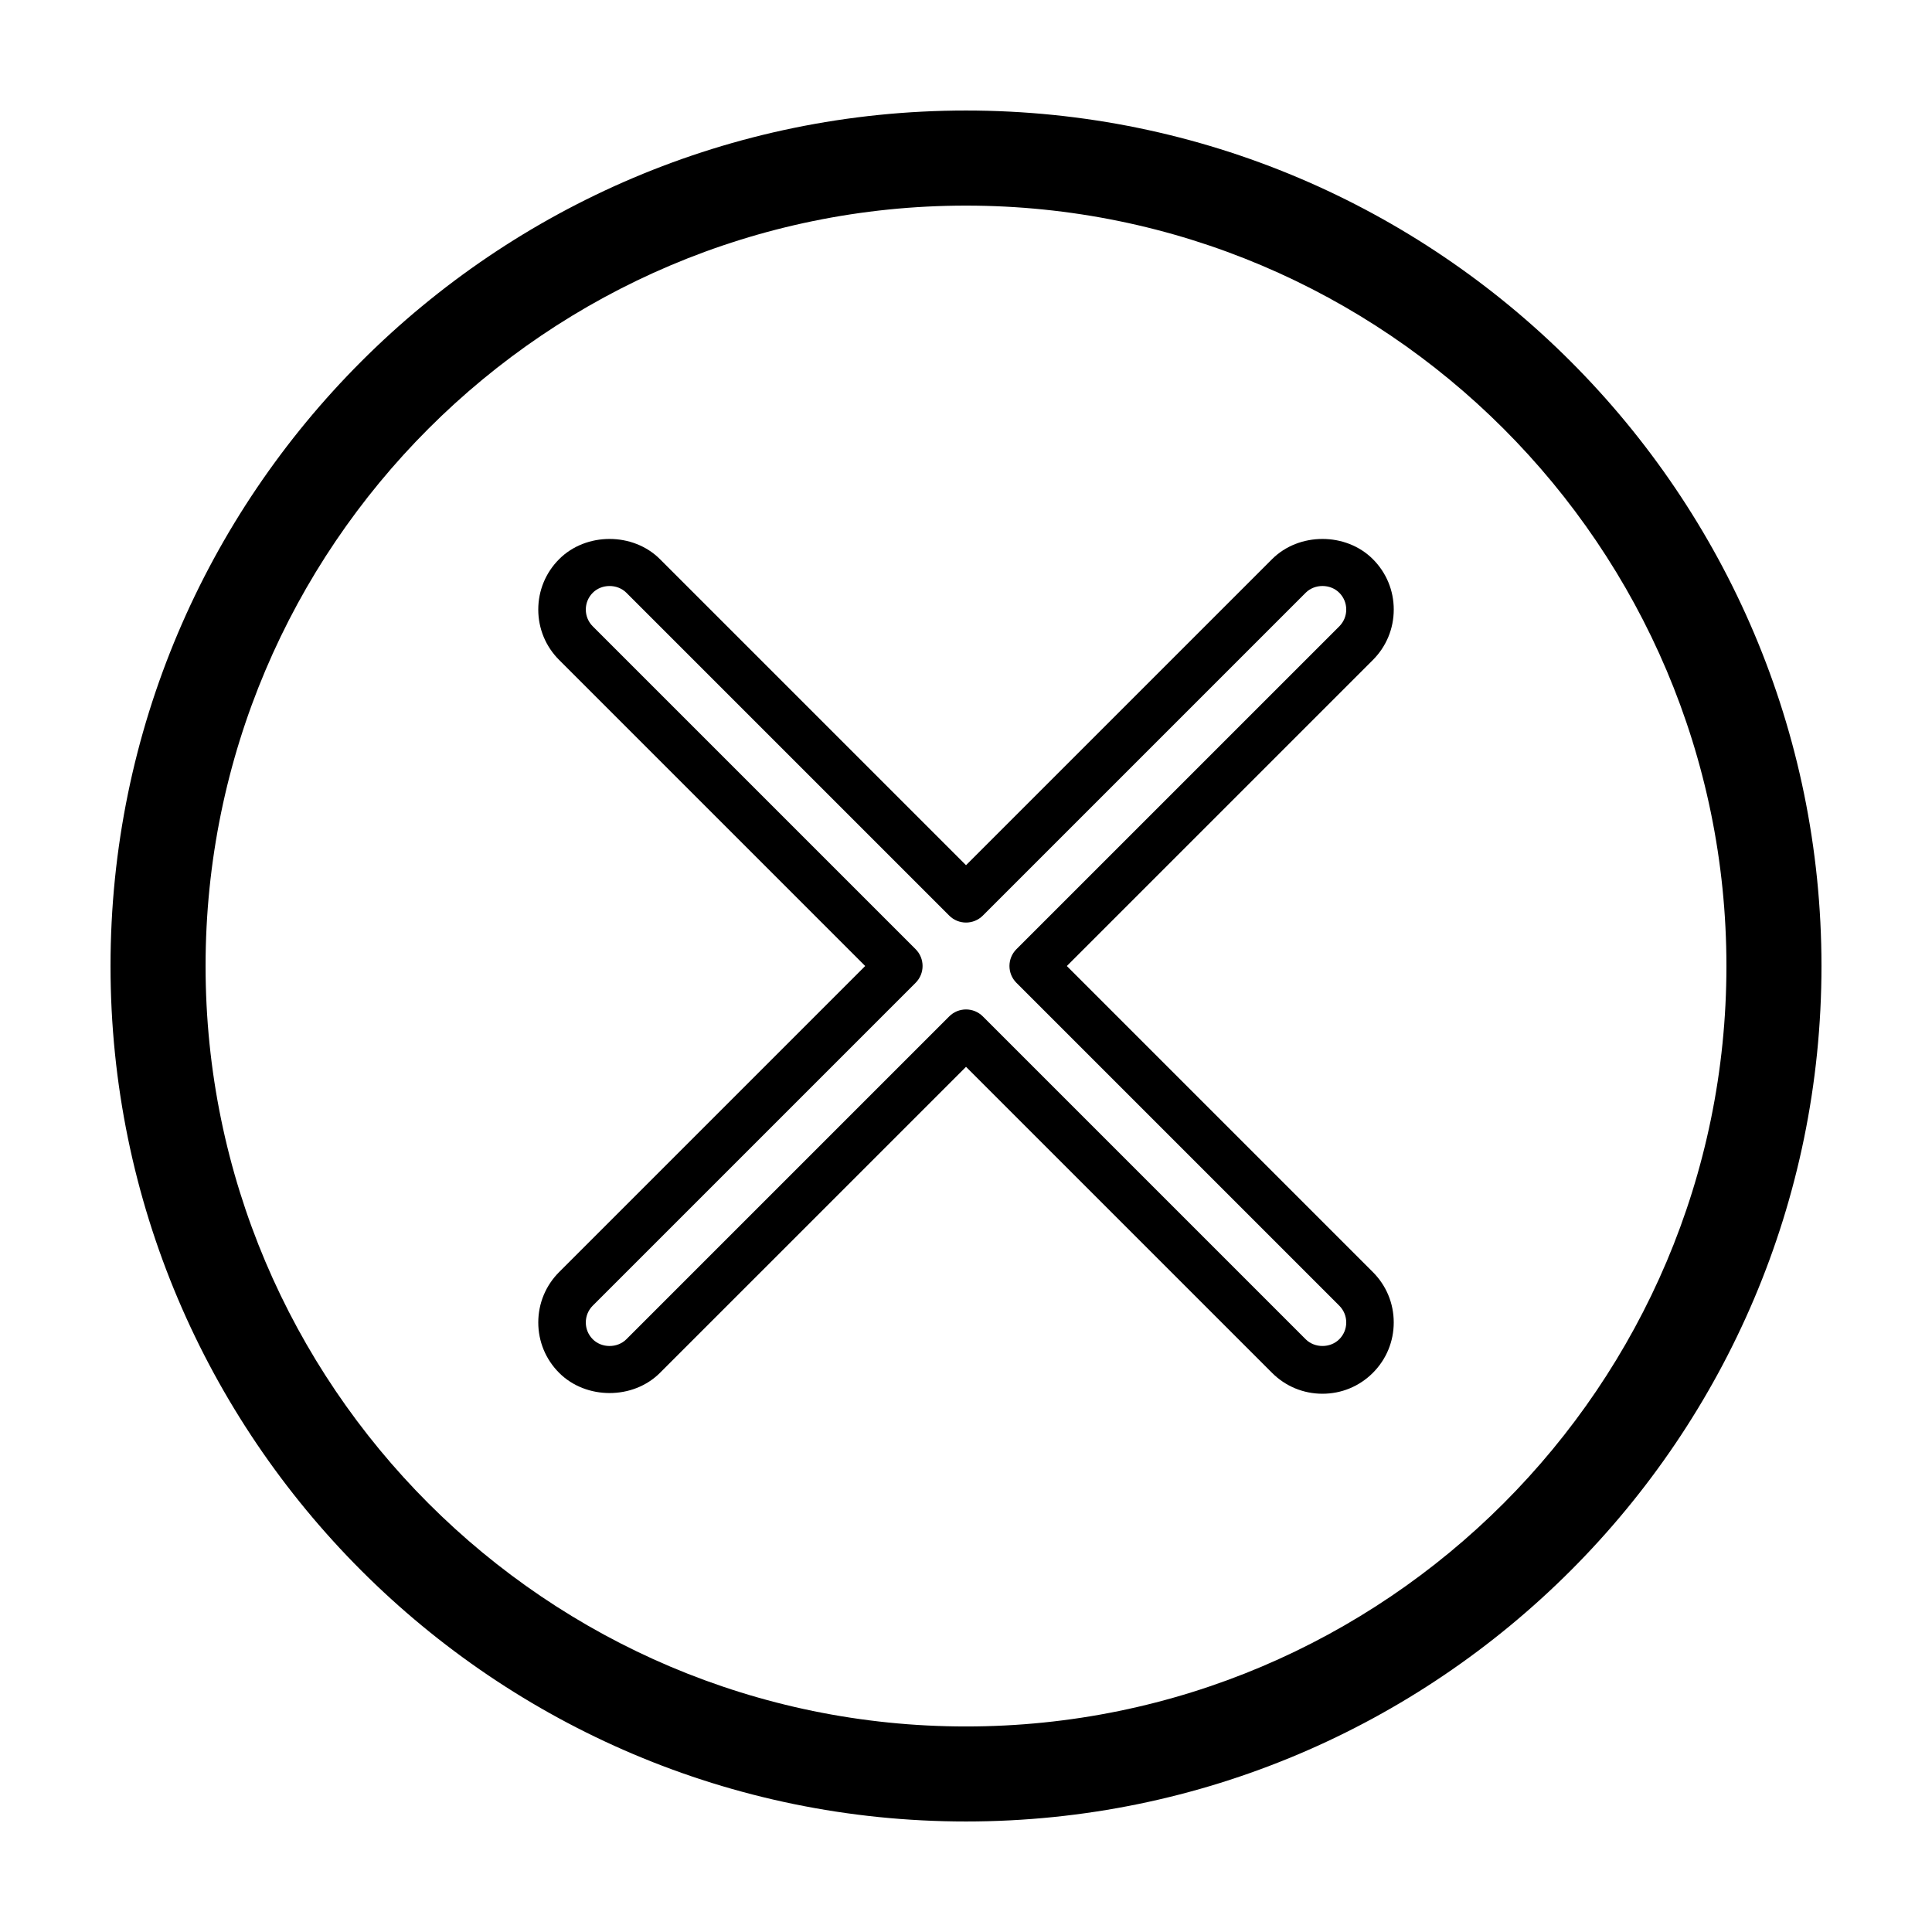
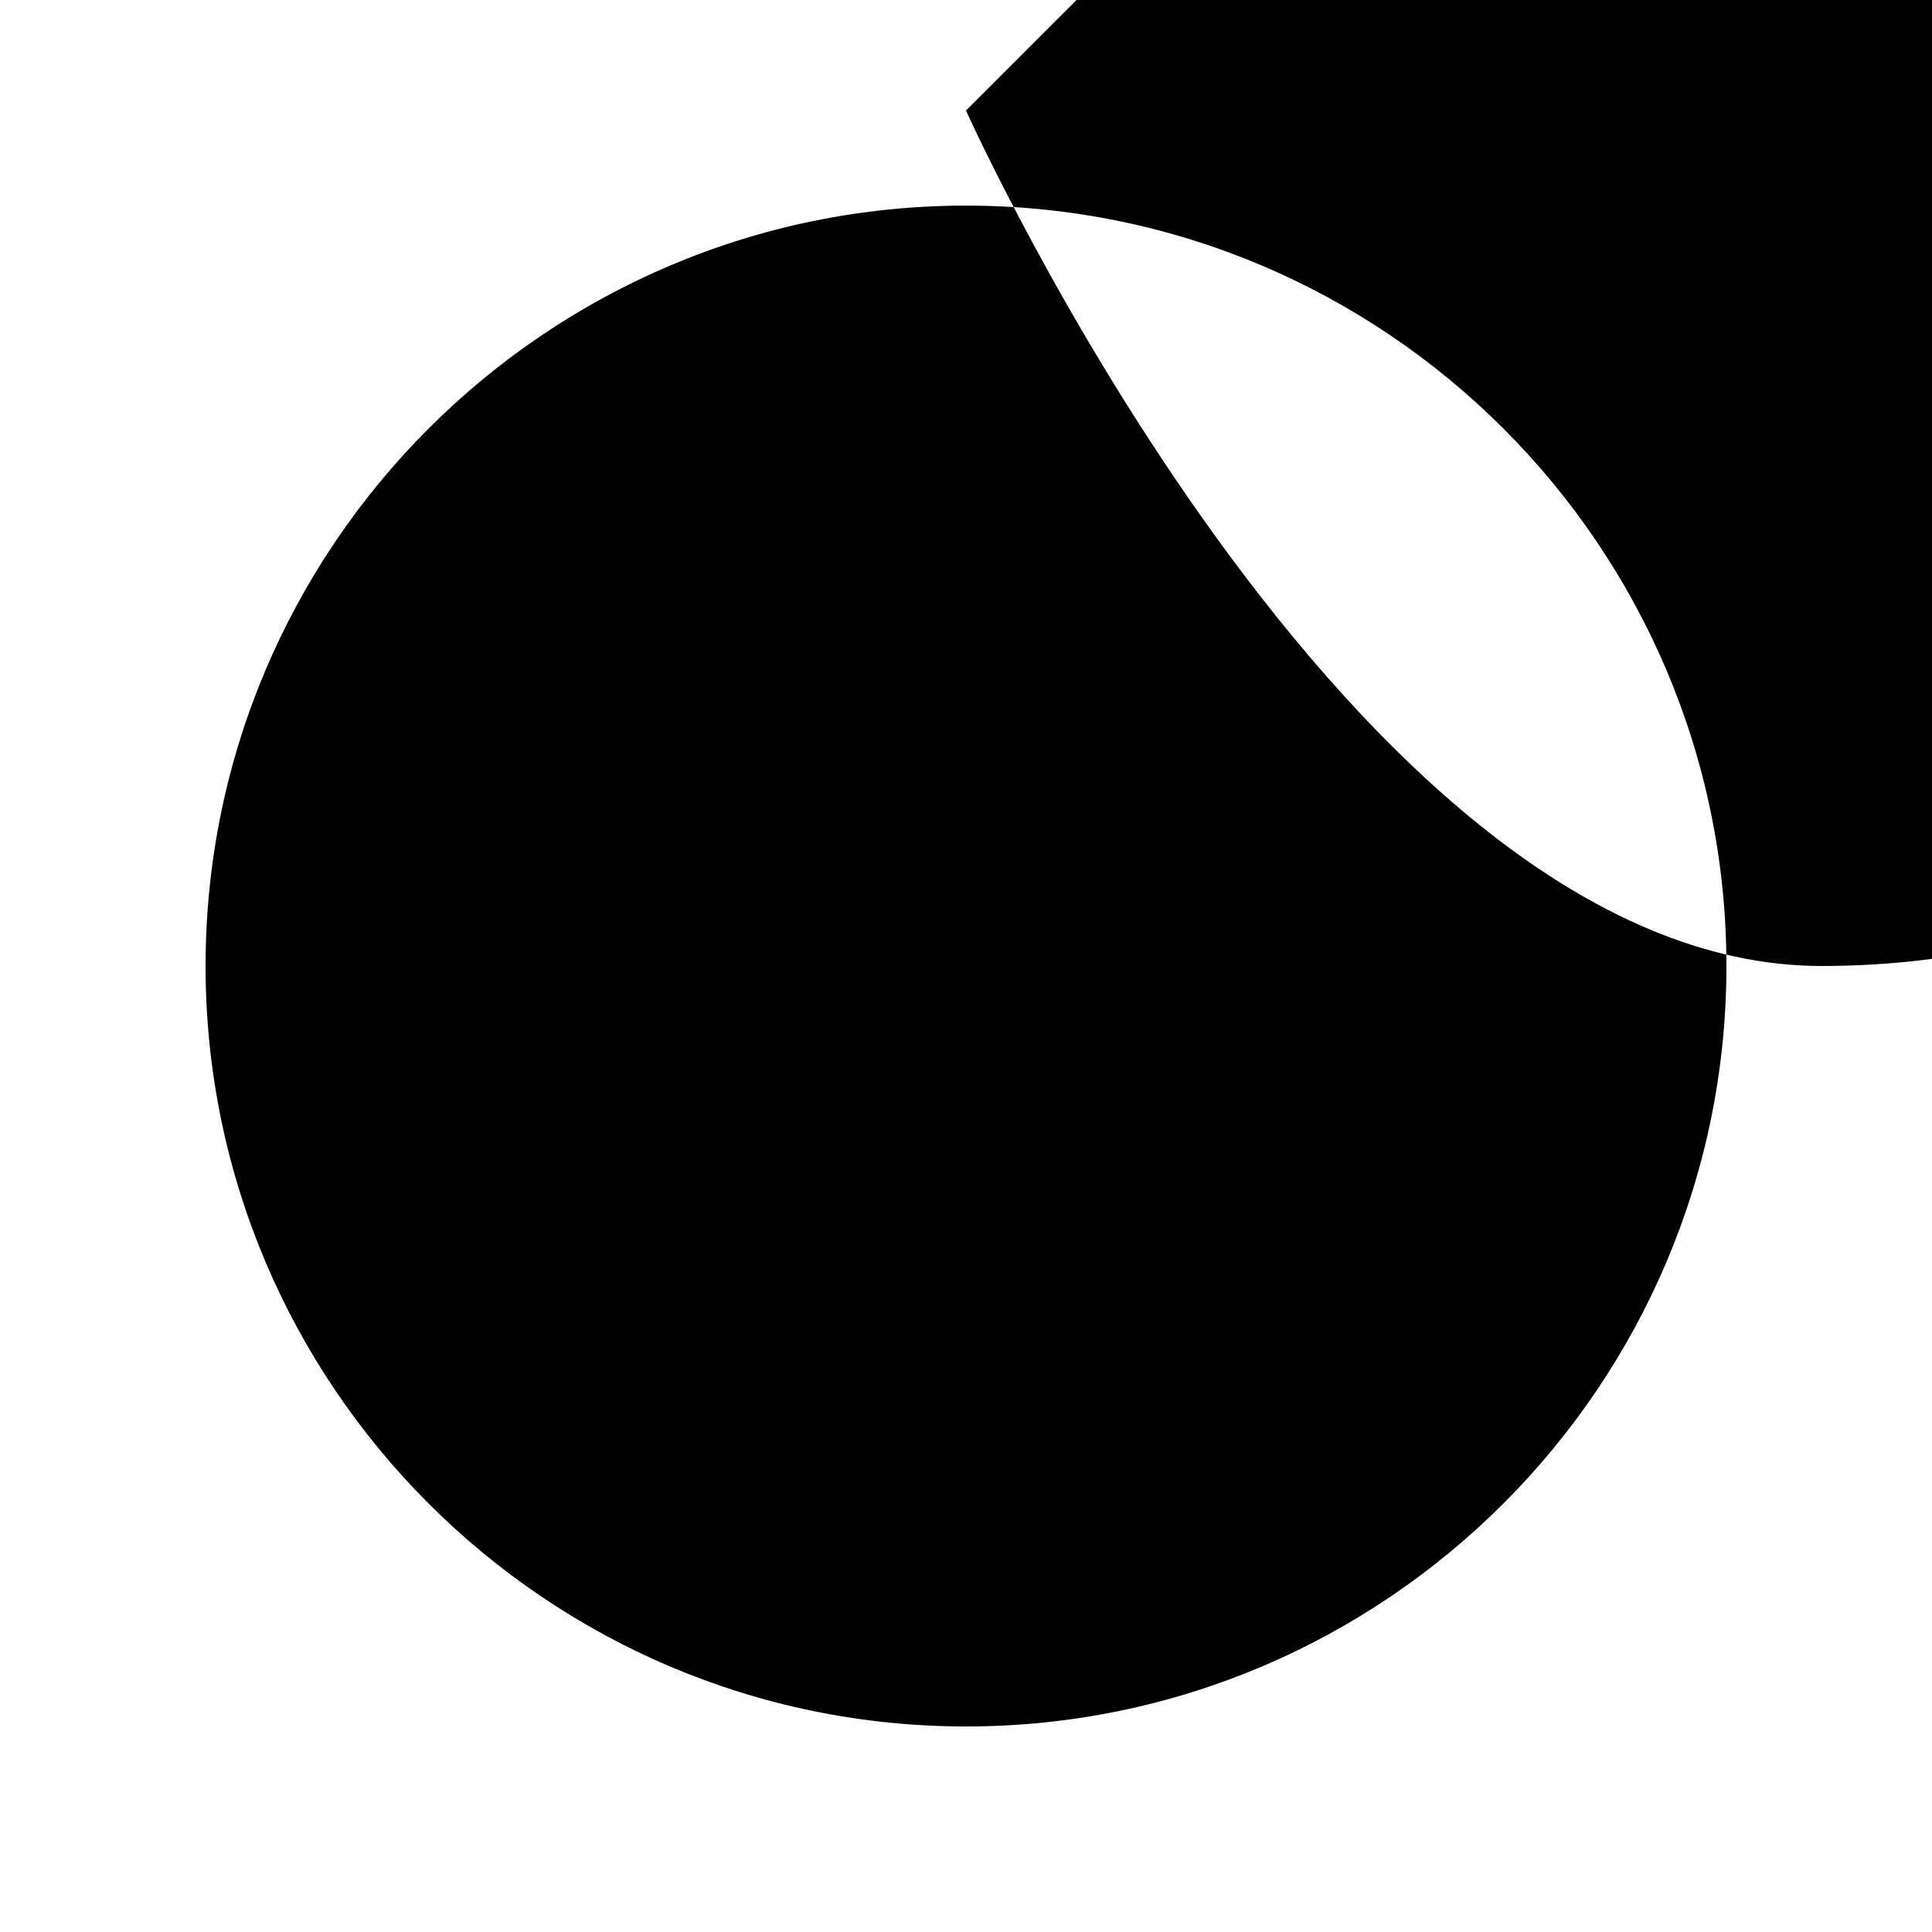
<svg xmlns="http://www.w3.org/2000/svg" fill="#000000" width="800px" height="800px" version="1.1" viewBox="144 144 512 512">
  <g>
-     <path d="m400 173.29c-125.01 0-226.71 101.7-226.71 226.71s101.7 226.71 226.71 226.71 226.71-101.7 226.71-226.71c-0.004-125.01-101.71-226.71-226.71-226.71zm0 428.24c-111.12 0-201.52-90.402-201.52-201.52s90.402-201.52 201.52-201.52 201.52 90.402 201.52 201.52c0 111.12-90.406 201.52-201.52 201.52z" />
-     <path d="m513.36 305.54c0-5.047-1.965-9.789-5.531-13.355-7.133-7.144-19.59-7.141-26.719 0l-81.105 81.102-81.105-81.102c-7.133-7.144-19.59-7.141-26.719-0.004-3.566 3.566-5.535 8.312-5.535 13.359s1.965 9.789 5.535 13.355l81.105 81.109-81.102 81.102c-3.566 3.566-5.535 8.312-5.535 13.359 0 5.043 1.965 9.789 5.531 13.355 7.133 7.133 19.59 7.141 26.719 0l81.105-81.102 81.102 81.102c3.566 3.57 8.312 5.535 13.359 5.535 5.047 0 9.793-1.965 13.355-5.531 3.566-3.566 5.535-8.312 5.535-13.359 0-5.047-1.965-9.789-5.535-13.355l-81.102-81.105 81.109-81.102c3.566-3.574 5.531-8.316 5.531-13.363zm-14.438 4.453-85.562 85.555c-2.457 2.457-2.457 6.445 0 8.906l85.559 85.562c1.191 1.191 1.848 2.769 1.848 4.449 0 1.684-0.656 3.258-1.848 4.453-2.379 2.379-6.519 2.379-8.902 0l-85.559-85.559c-1.23-1.23-2.844-1.844-4.453-1.844-1.613 0-3.223 0.613-4.453 1.844l-85.562 85.562c-2.379 2.379-6.523 2.379-8.902 0v-0.004c-1.191-1.191-1.844-2.769-1.844-4.453 0-1.684 0.656-3.258 1.844-4.453l85.559-85.559c2.457-2.457 2.457-6.445 0-8.906l-85.559-85.559c-1.191-1.191-1.844-2.766-1.844-4.449s0.656-3.258 1.848-4.453c2.379-2.379 6.519-2.379 8.902 0l85.559 85.559c2.457 2.457 6.445 2.457 8.906 0l85.562-85.562c2.379-2.379 6.519-2.383 8.902 0.004 1.188 1.191 1.844 2.769 1.844 4.453s-0.656 3.258-1.844 4.453z" />
+     <path d="m400 173.29s101.7 226.71 226.71 226.71 226.71-101.7 226.71-226.71c-0.004-125.01-101.71-226.71-226.71-226.71zm0 428.24c-111.12 0-201.52-90.402-201.52-201.52s90.402-201.52 201.52-201.52 201.52 90.402 201.52 201.52c0 111.12-90.406 201.52-201.52 201.52z" />
  </g>
</svg>